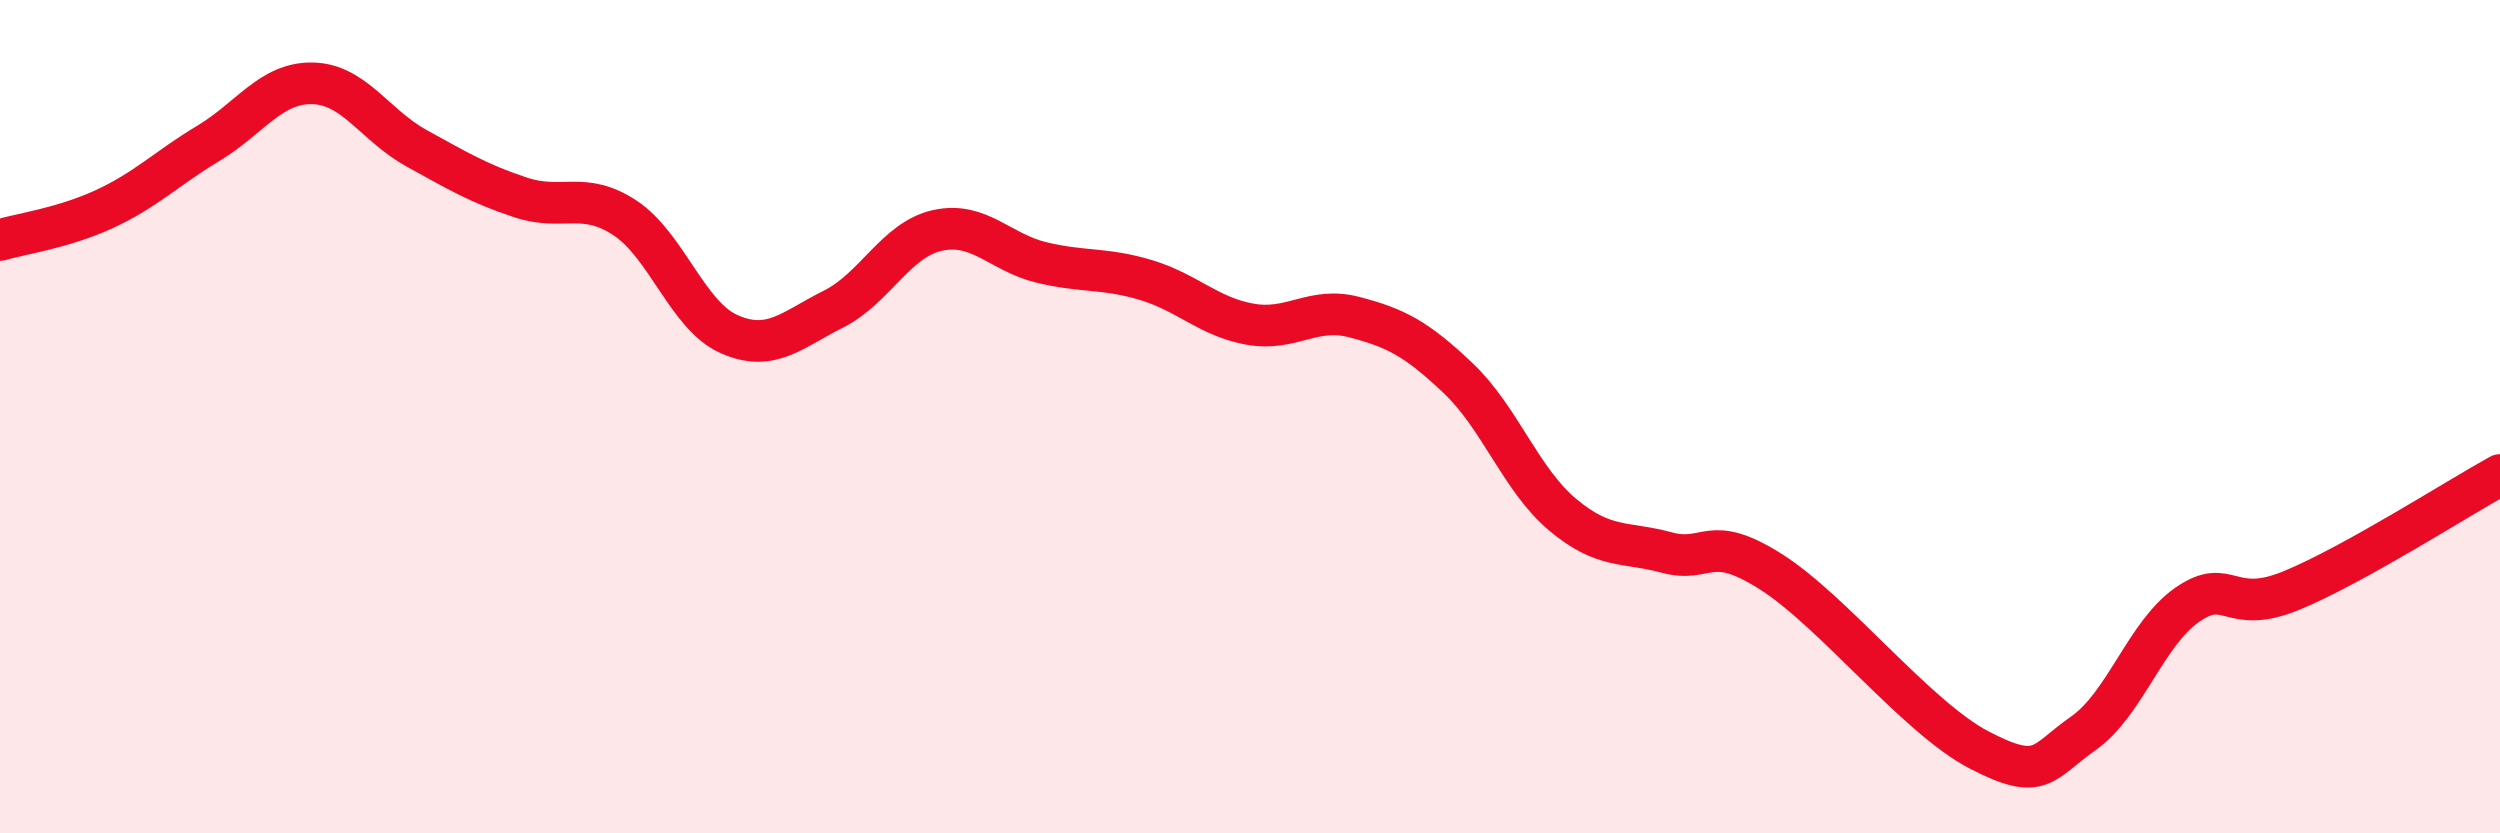
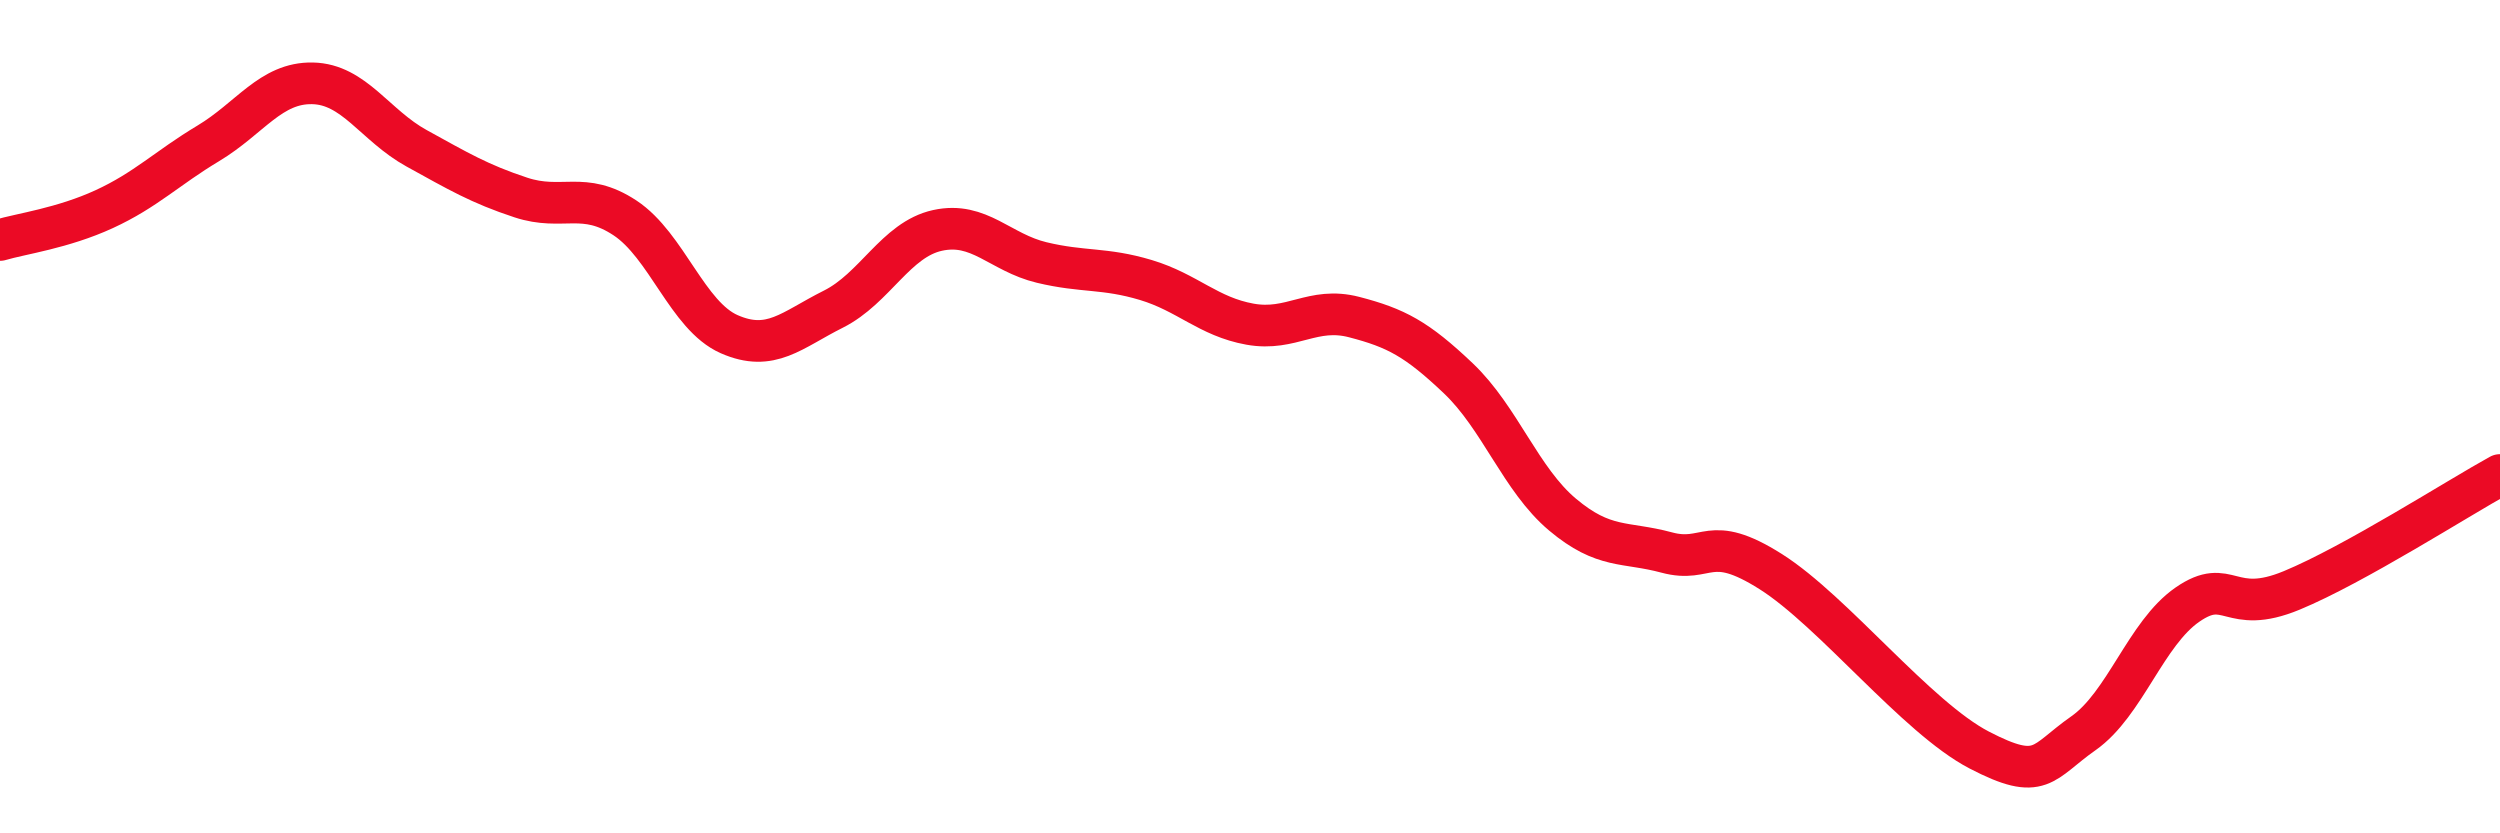
<svg xmlns="http://www.w3.org/2000/svg" width="60" height="20" viewBox="0 0 60 20">
-   <path d="M 0,5.76 C 0.5,5.61 1.5,5.48 2.5,5.02 C 3.5,4.56 4,4.04 5,3.44 C 6,2.84 6.5,1.98 7.5,2 C 8.5,2.02 9,3.01 10,3.56 C 11,4.11 11.5,4.41 12.5,4.74 C 13.5,5.07 14,4.57 15,5.23 C 16,5.89 16.5,7.58 17.5,8.02 C 18.5,8.46 19,7.92 20,7.42 C 21,6.92 21.5,5.75 22.5,5.53 C 23.5,5.31 24,6.06 25,6.3 C 26,6.54 26.5,6.42 27.5,6.72 C 28.5,7.02 29,7.6 30,7.78 C 31,7.96 31.5,7.35 32.5,7.61 C 33.5,7.87 34,8.13 35,9.08 C 36,10.03 36.5,11.51 37.5,12.35 C 38.5,13.19 39,12.99 40,13.26 C 41,13.53 41,12.77 42.5,13.72 C 44,14.67 46,17.22 47.5,18 C 49,18.78 49,18.3 50,17.6 C 51,16.9 51.5,15.2 52.5,14.51 C 53.5,13.82 53.5,14.79 55,14.17 C 56.5,13.55 59,11.95 60,11.4L60 20L0 20Z" fill="#EB0A25" opacity="0.1" stroke-linecap="round" stroke-linejoin="round" />
  <path d="M 0,5.76 C 0.5,5.61 1.5,5.48 2.5,5.02 C 3.5,4.56 4,4.04 5,3.44 C 6,2.84 6.5,1.98 7.5,2 C 8.5,2.02 9,3.01 10,3.56 C 11,4.11 11.5,4.41 12.5,4.74 C 13.5,5.07 14,4.57 15,5.23 C 16,5.89 16.5,7.58 17.5,8.02 C 18.5,8.46 19,7.92 20,7.42 C 21,6.92 21.5,5.75 22.5,5.53 C 23.5,5.31 24,6.06 25,6.3 C 26,6.54 26.5,6.42 27.5,6.72 C 28.5,7.02 29,7.6 30,7.78 C 31,7.96 31.5,7.35 32.5,7.61 C 33.5,7.87 34,8.13 35,9.08 C 36,10.03 36.5,11.51 37.5,12.35 C 38.5,13.19 39,12.99 40,13.26 C 41,13.53 41,12.77 42.5,13.72 C 44,14.67 46,17.22 47.5,18 C 49,18.78 49,18.3 50,17.6 C 51,16.9 51.5,15.2 52.5,14.51 C 53.5,13.82 53.5,14.79 55,14.17 C 56.5,13.55 59,11.95 60,11.4" stroke="#EB0A25" stroke-width="1" fill="none" stroke-linecap="round" stroke-linejoin="round" />
</svg>